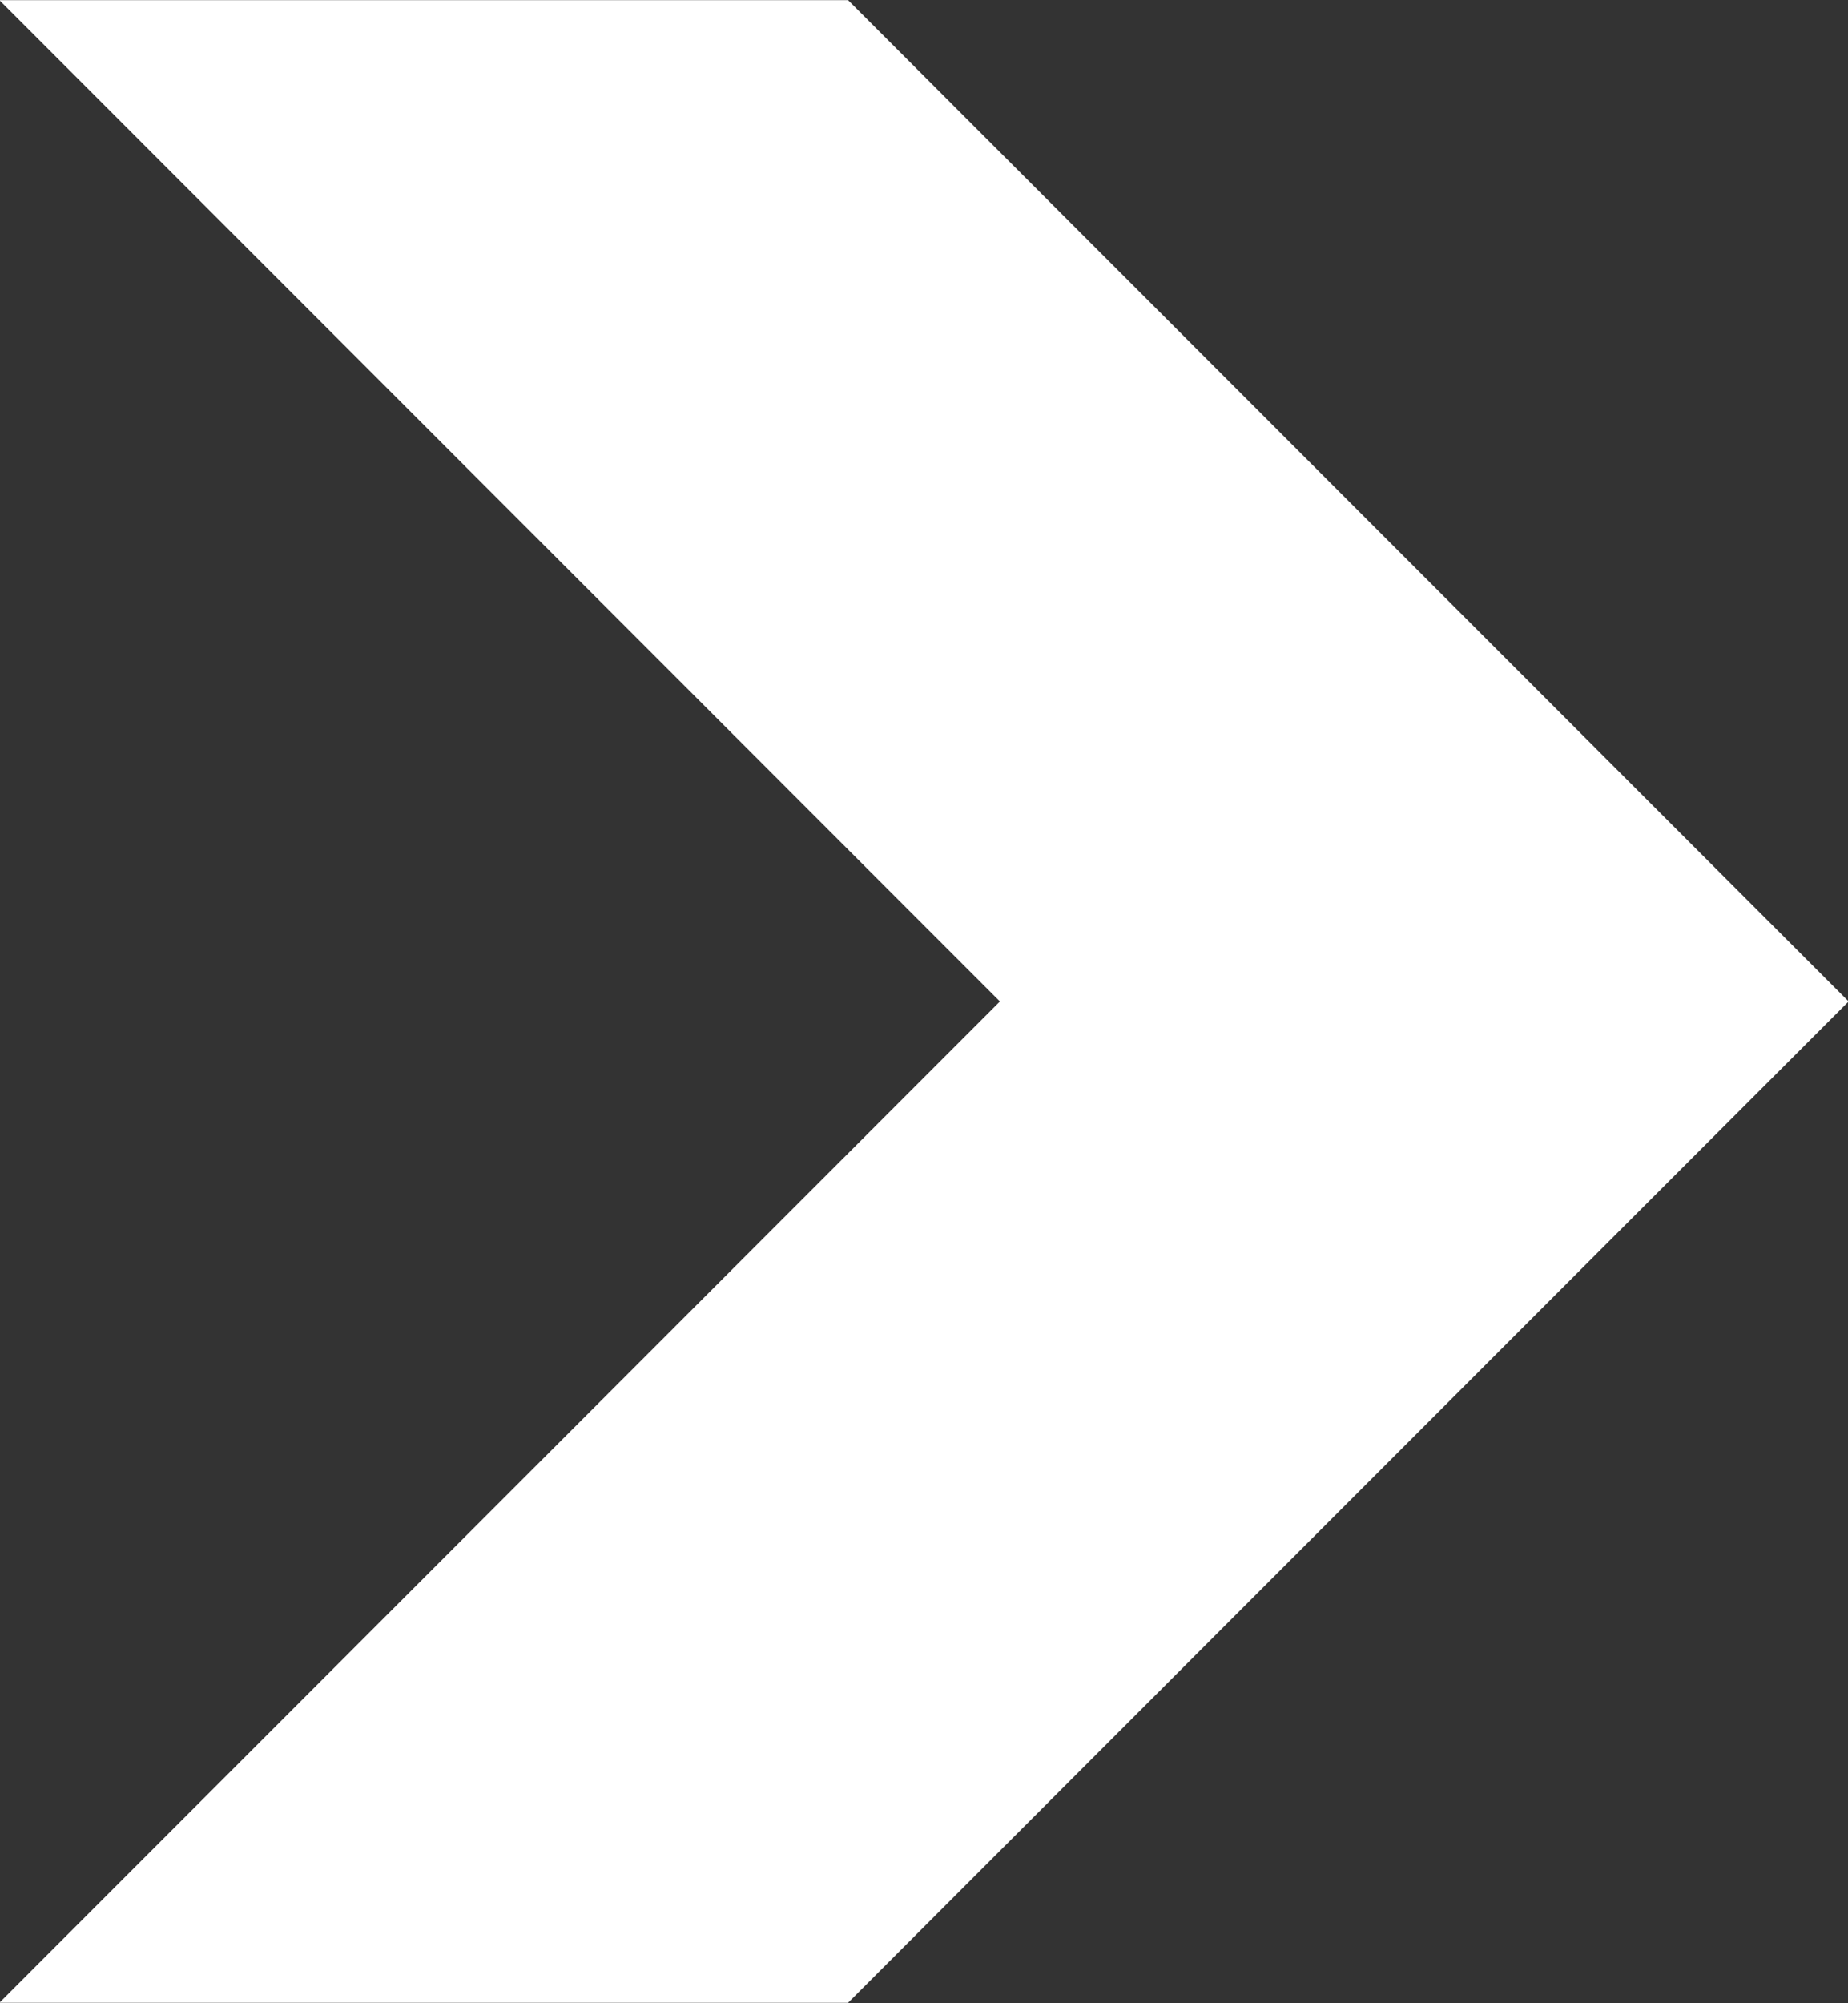
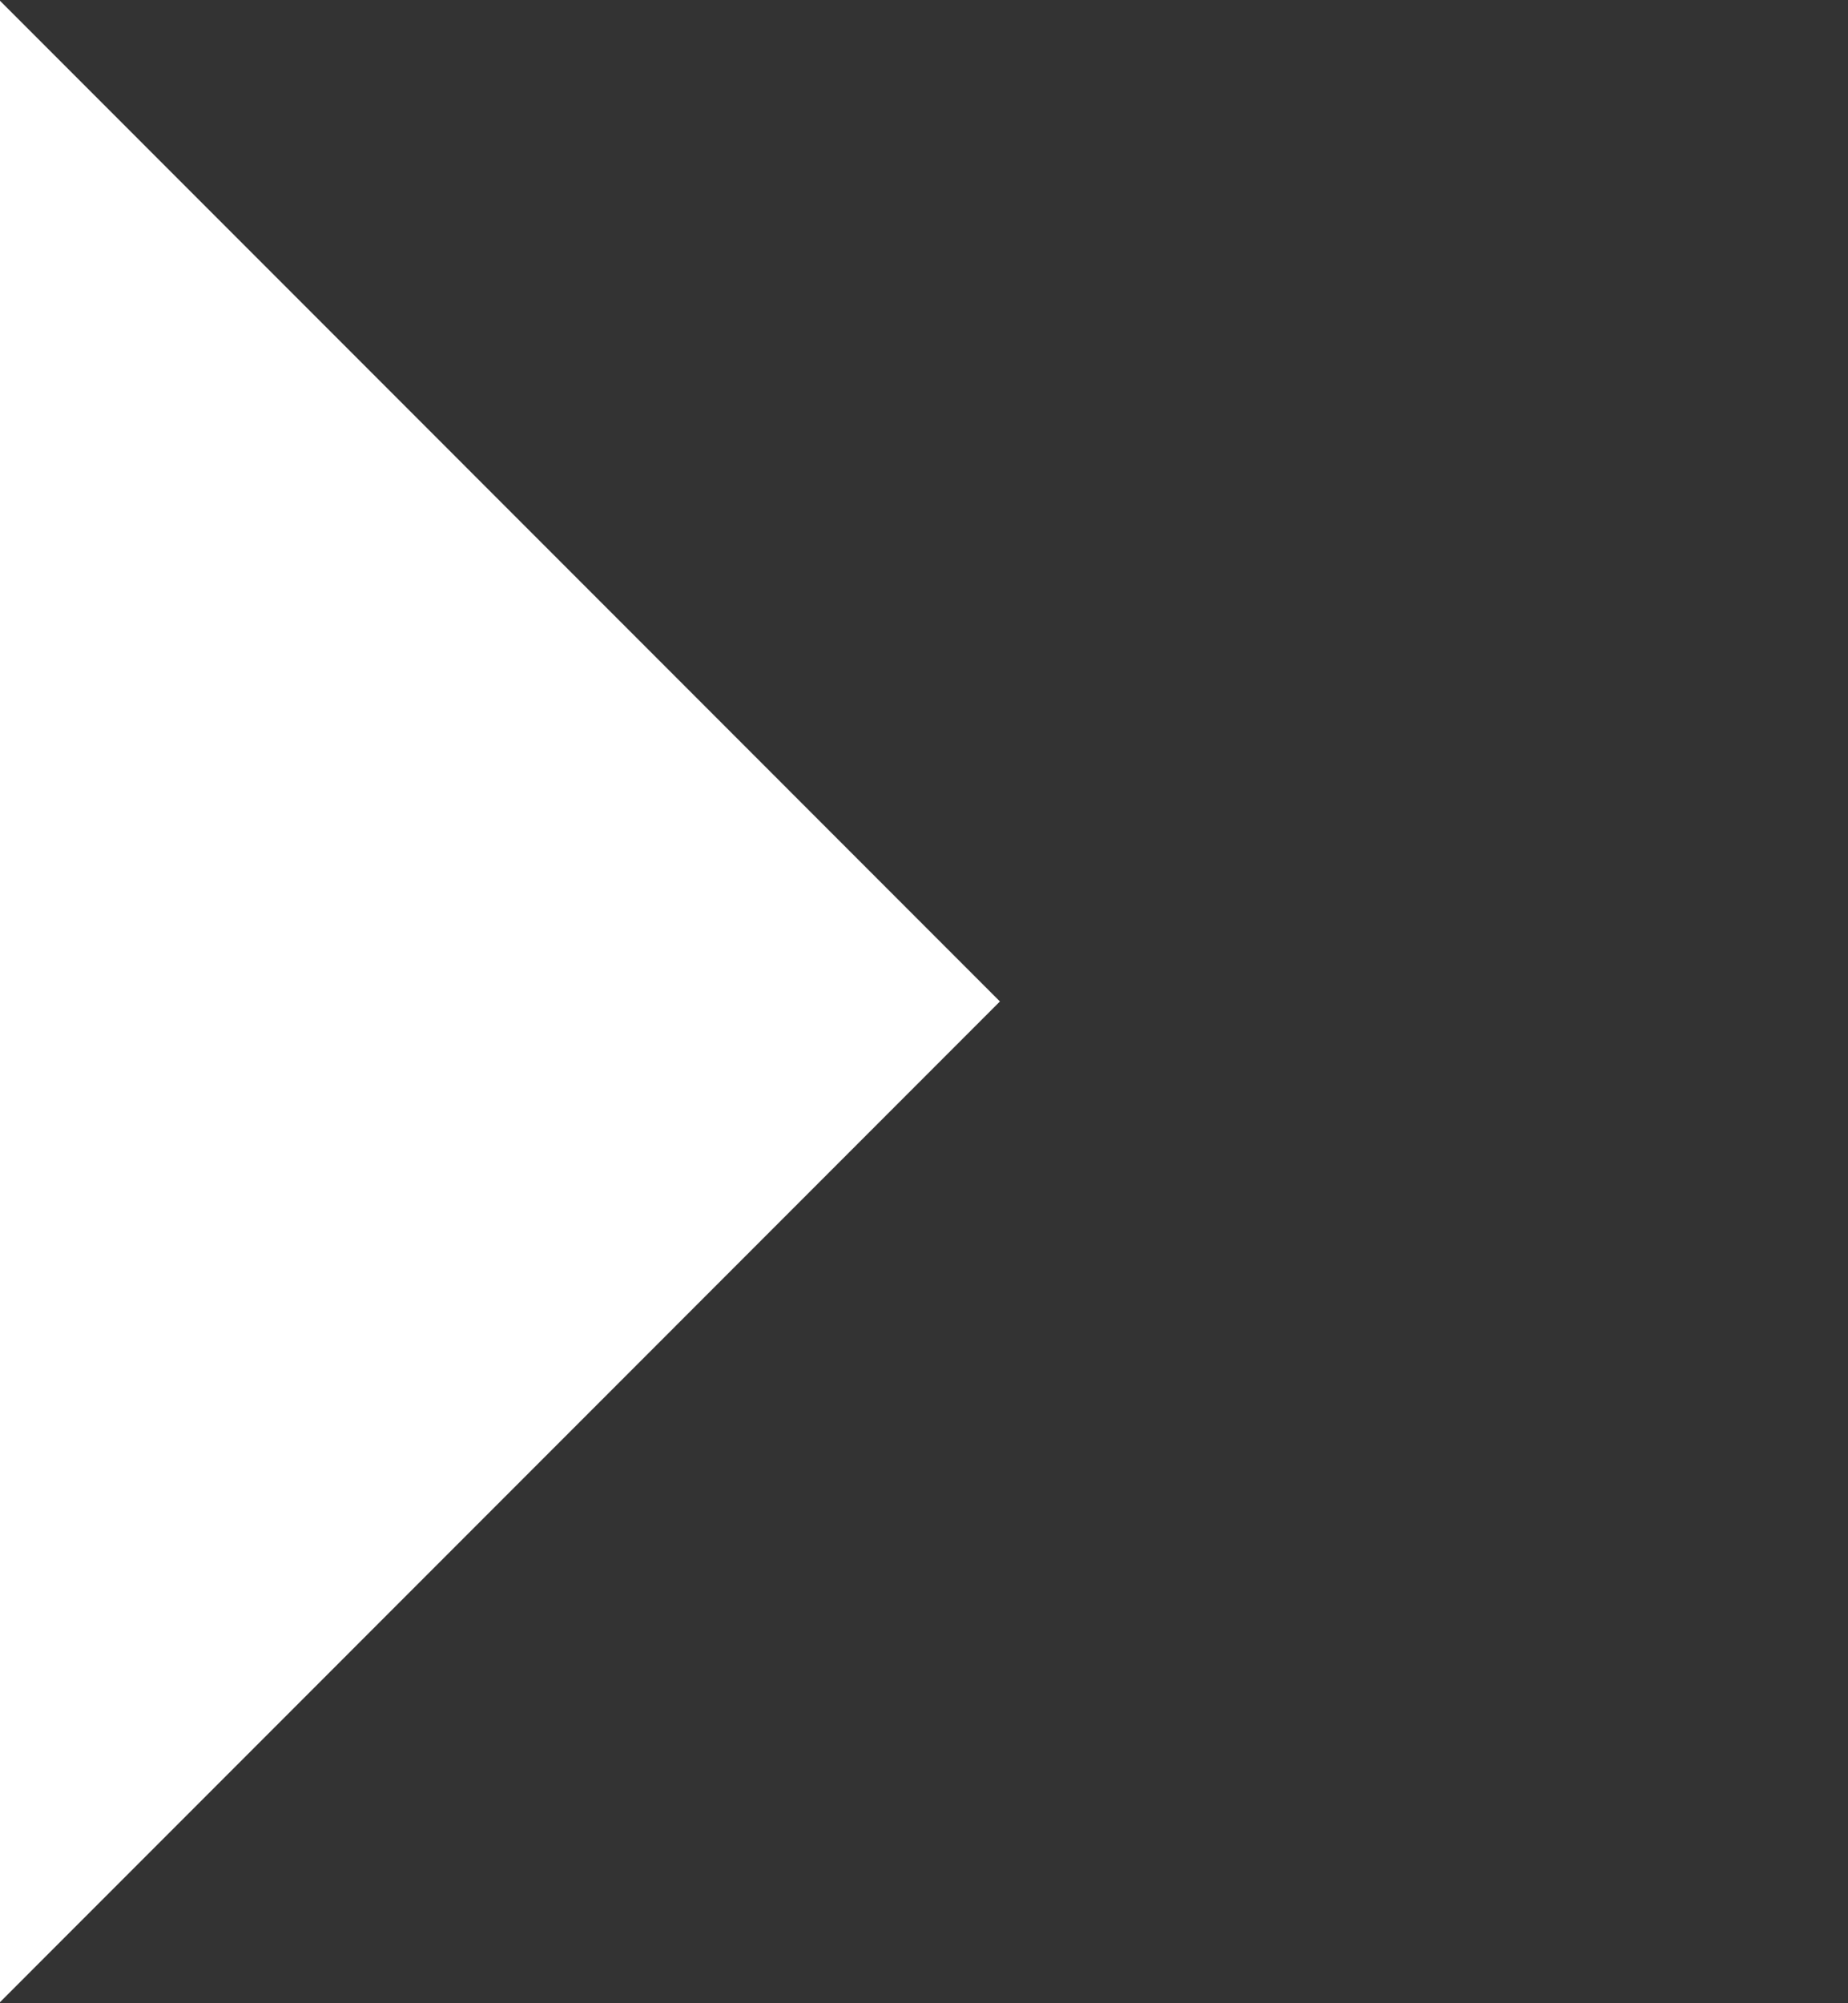
<svg xmlns="http://www.w3.org/2000/svg" width="12" height="13">
  <rect width="100%" height="100%" fill="#333333" stroke="none" />
-   <path fill="#FFF" fill-rule="evenodd" d="M-.004 12.997l6.497-6.498L-.004.001h5.511l6.497 6.498-6.497 6.498H-.004z" />
+   <path fill="#FFF" fill-rule="evenodd" d="M-.004 12.997l6.497-6.498L-.004.001h5.511H-.004z" />
</svg>